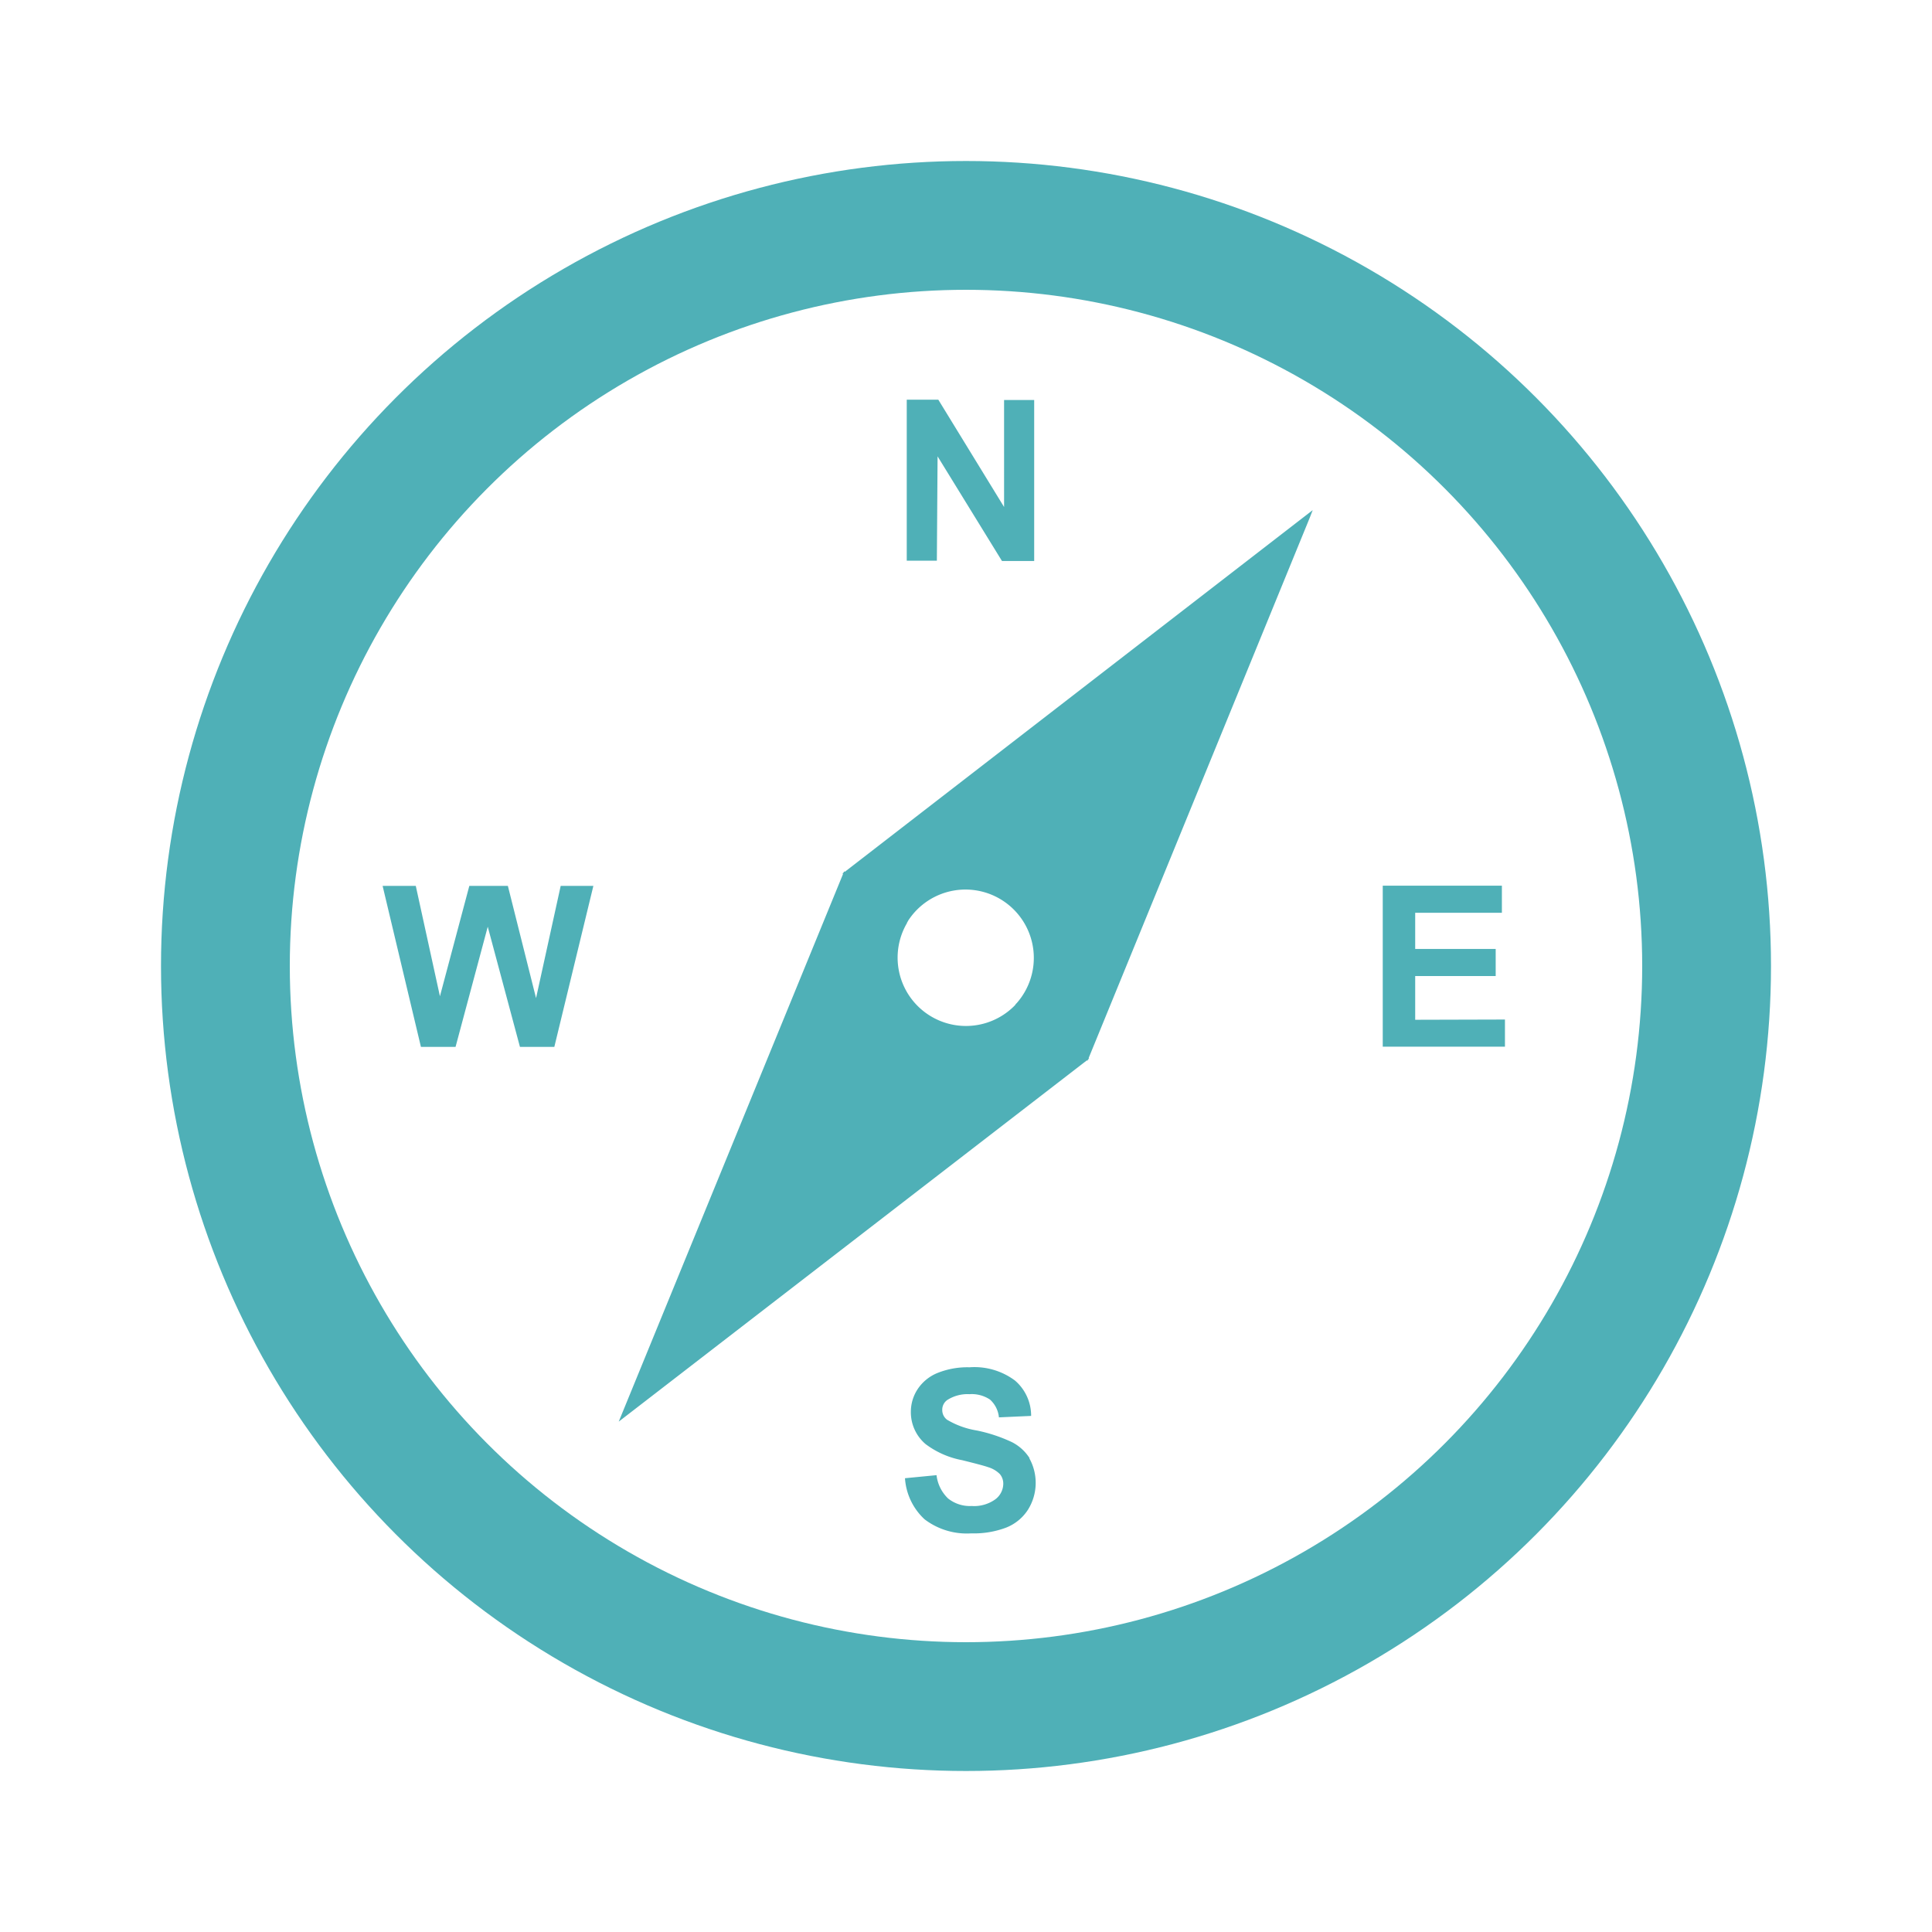
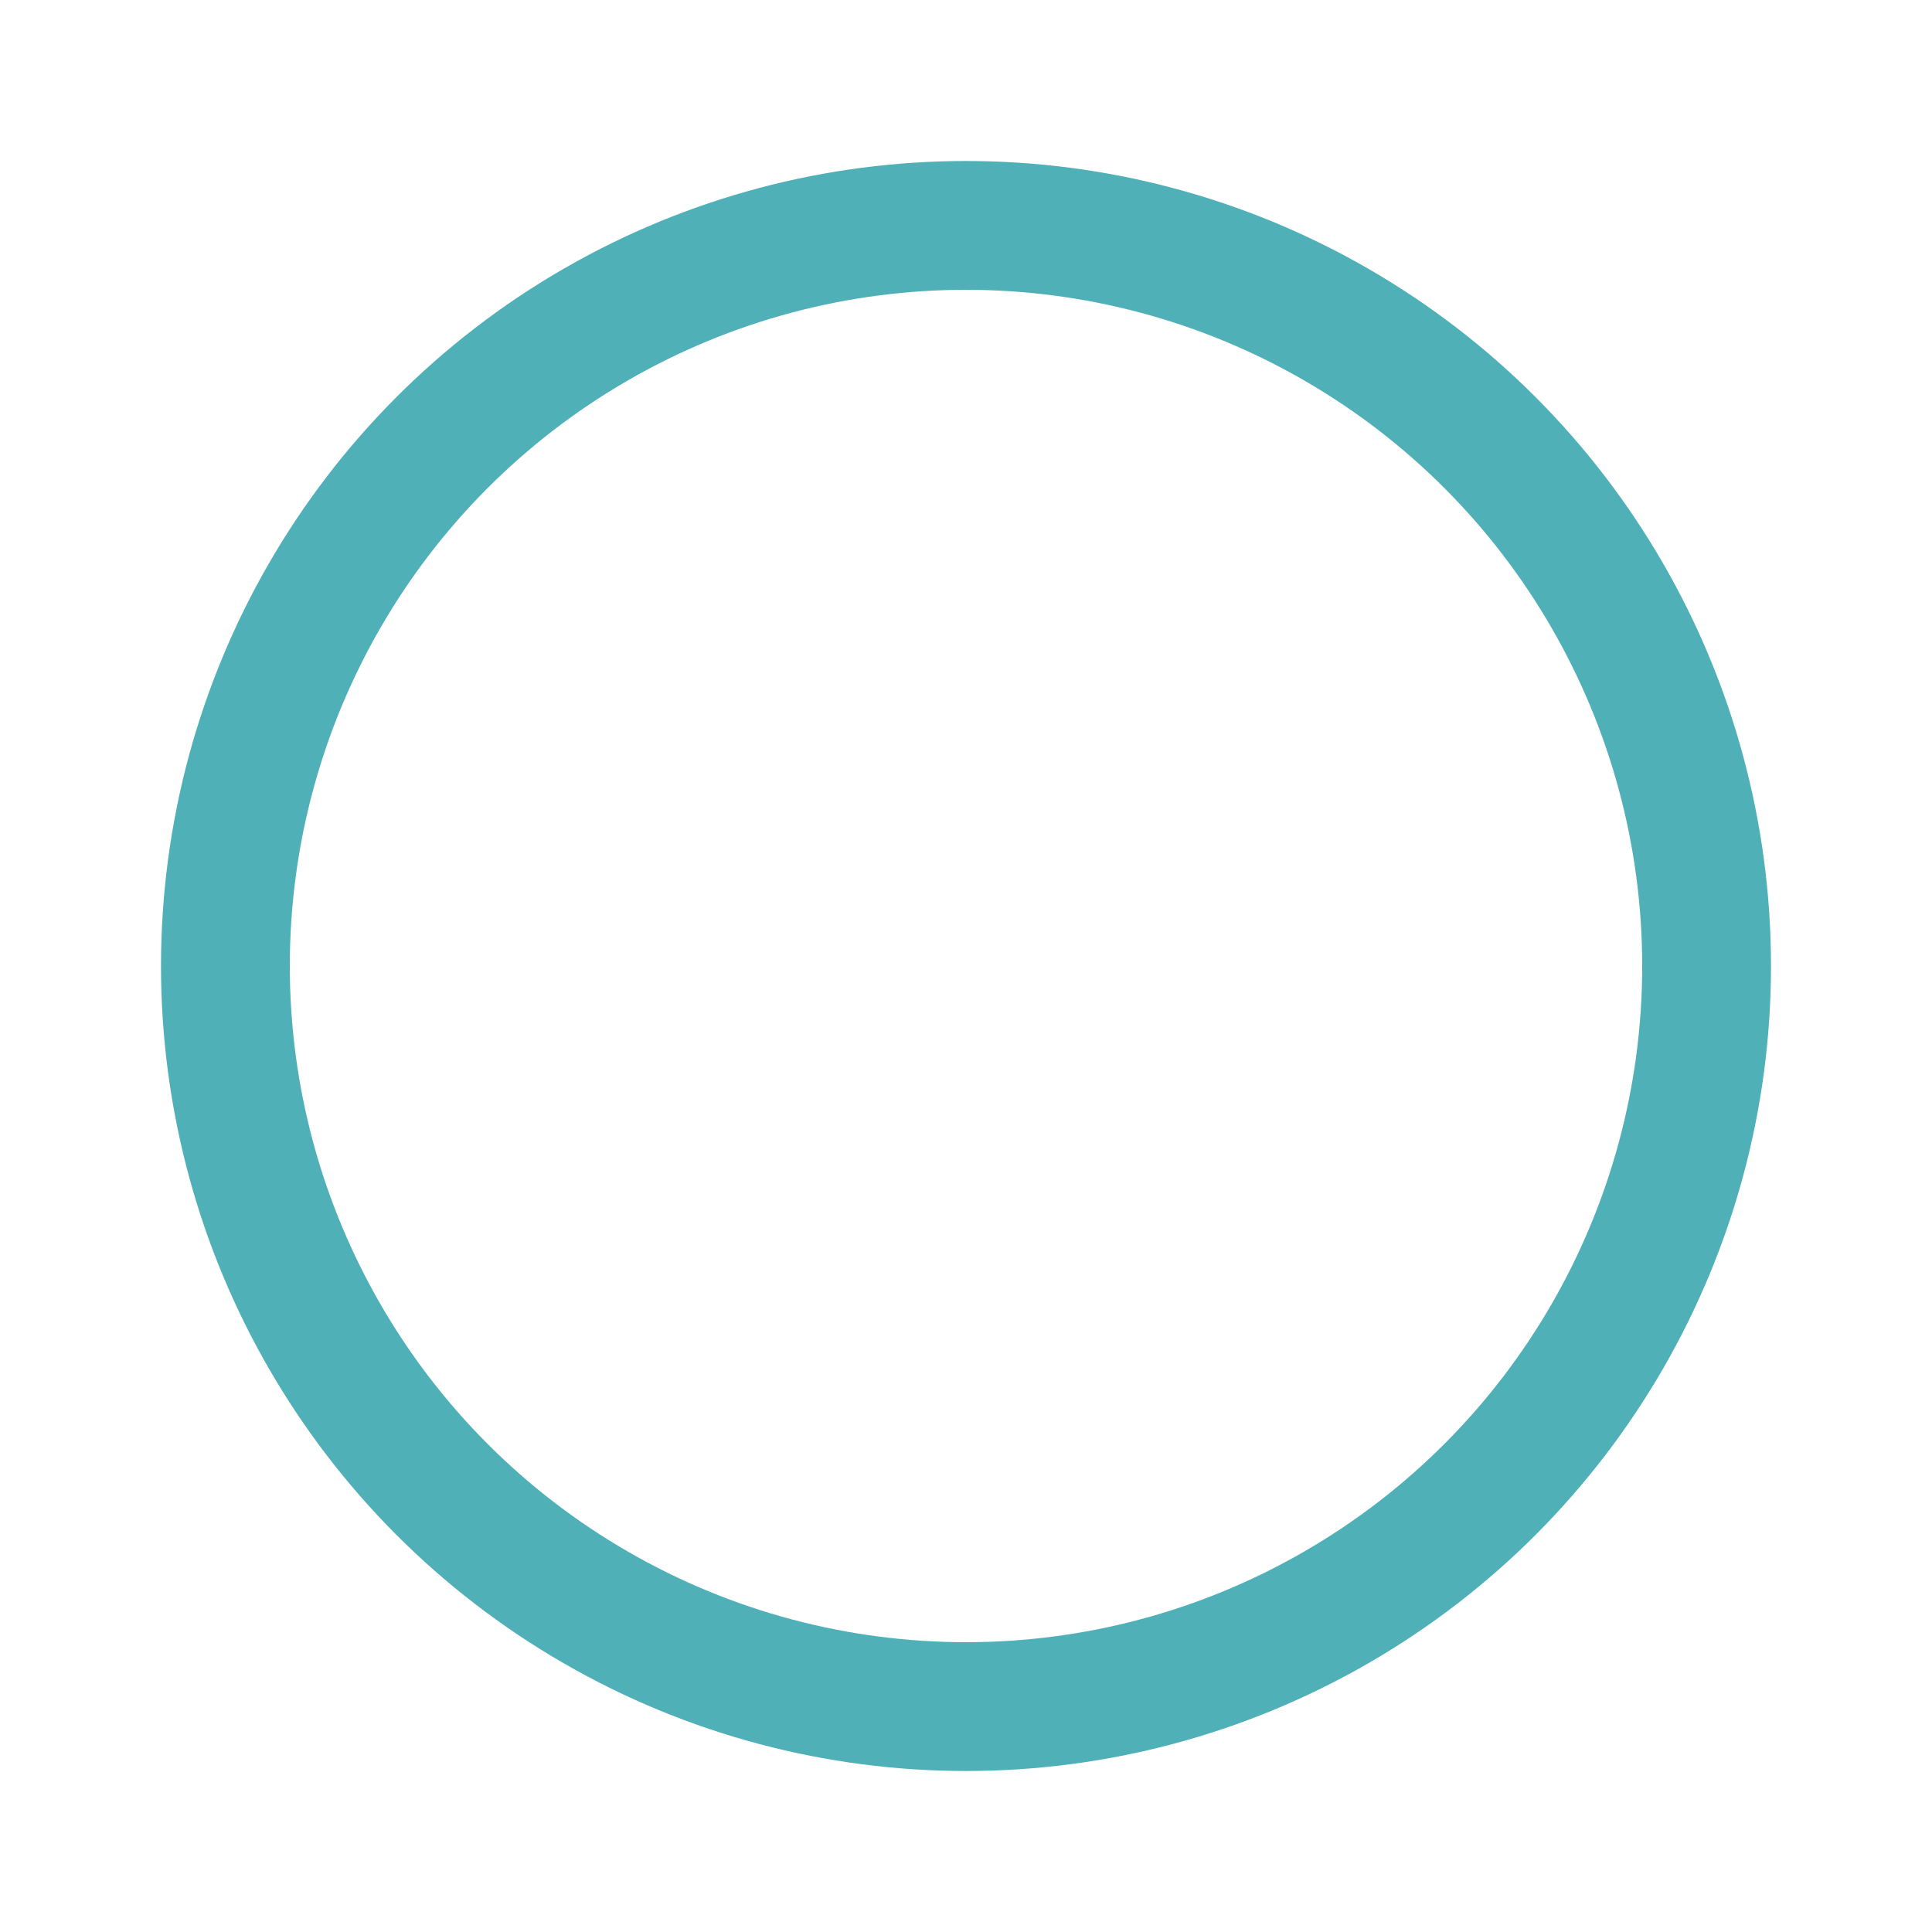
<svg xmlns="http://www.w3.org/2000/svg" width="24" height="24" viewBox="0 0 24 24">
  <defs>
    <clipPath id="clip-path">
      <rect id="Rectangle_1831" data-name="Rectangle 1831" width="18.429" height="18.425" fill="none" />
    </clipPath>
    <clipPath id="clip-PR_4">
      <rect width="24" height="24" />
    </clipPath>
  </defs>
  <g id="PR_4" data-name="PR – 4" clip-path="url(#clip-PR_4)">
    <g id="Group_622" data-name="Group 622" transform="translate(2.786 2.788)">
      <g id="Group_621" data-name="Group 621" transform="translate(0 0)" clip-path="url(#clip-path)">
-         <path id="Path_2978" data-name="Path 2978" d="M7.708,8.042,7.7,8.036l-.007.016-.014.01.008.006L4.9,14.872l5.816-4.488h0l.007.005.007-.016.014-.011-.007-.005,2.745-6.708.039-.1L7.71,8.041Zm.773.632.007-.011.01-.018h0A.849.849,0,1,1,9.845,9.672h0l-.012.012L9.822,9.7h0a.849.849,0,0,1-1.34-1.023ZM15.728,2.7A9.214,9.214,0,0,0,0,9.214a9.214,9.214,0,0,0,9.216,9.211A9.211,9.211,0,0,0,15.728,2.7M9.216,17.66a8.448,8.448,0,1,1,8.448-8.446A8.458,8.458,0,0,1,9.216,17.66M8.852,4.177H8.478v-2H8.87l.817,1.333V2.181h.374v2h-.4l-.8-1.3Zm7.057,5.7v.337H14.391v-2h1.48v.337H14.794V9h1v.337h-1v.543ZM10,15.326a.629.629,0,0,1-.016.64.572.572,0,0,1-.27.222,1.133,1.133,0,0,1-.434.072.866.866,0,0,1-.581-.175.763.763,0,0,1-.243-.51l.392-.038a.476.476,0,0,0,.144.29.434.434,0,0,0,.292.093.45.45,0,0,0,.293-.082.244.244,0,0,0,.1-.193.184.184,0,0,0-.042-.121.343.343,0,0,0-.145-.086c-.047-.017-.155-.045-.323-.087a1.089,1.089,0,0,1-.455-.2.519.519,0,0,1-.183-.4.512.512,0,0,1,.086-.285.537.537,0,0,1,.249-.2.994.994,0,0,1,.393-.069.842.842,0,0,1,.566.165.575.575,0,0,1,.2.439l-.4.018a.341.341,0,0,0-.111-.221.408.408,0,0,0-.255-.067.466.466,0,0,0-.275.072.147.147,0,0,0-.063.124.15.15,0,0,0,.059.121,1.051,1.051,0,0,0,.37.134,1.941,1.941,0,0,1,.435.144.562.562,0,0,1,.221.2M4.179,8.217h.406l-.485,2H3.673l-.4-1.493-.4,1.493H2.443l-.476-2h.412l.3,1.371.365-1.371h.479l.35,1.394Z" transform="translate(0 0)" fill="#4fb0b7" />
-       </g>
+         </g>
    </g>
    <g id="Ellipse_120" data-name="Ellipse 120" transform="translate(2 2)" fill="none" stroke="#4fb0b7" stroke-width="1.6">
      <circle cx="10" cy="10" r="10" stroke="none" />
      <circle cx="10" cy="10" r="9.2" fill="none" />
    </g>
  </g>
</svg>